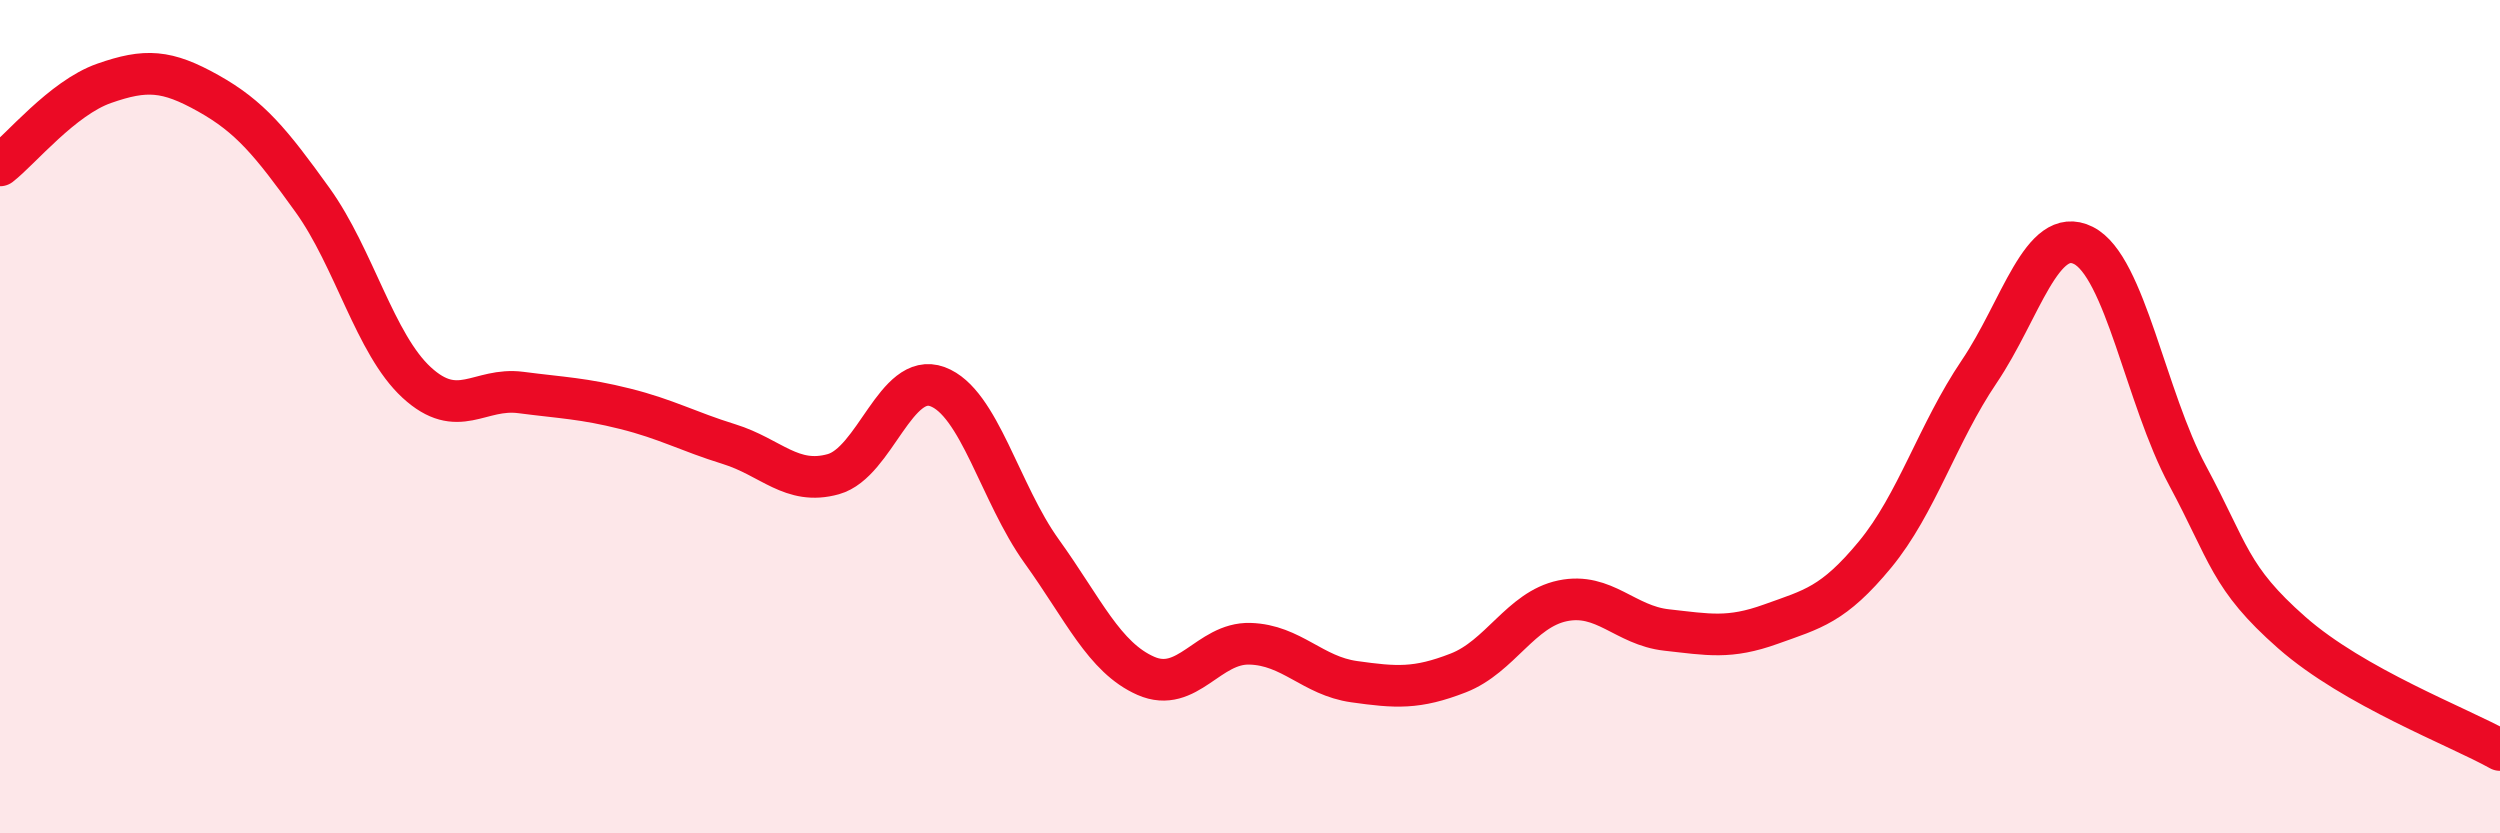
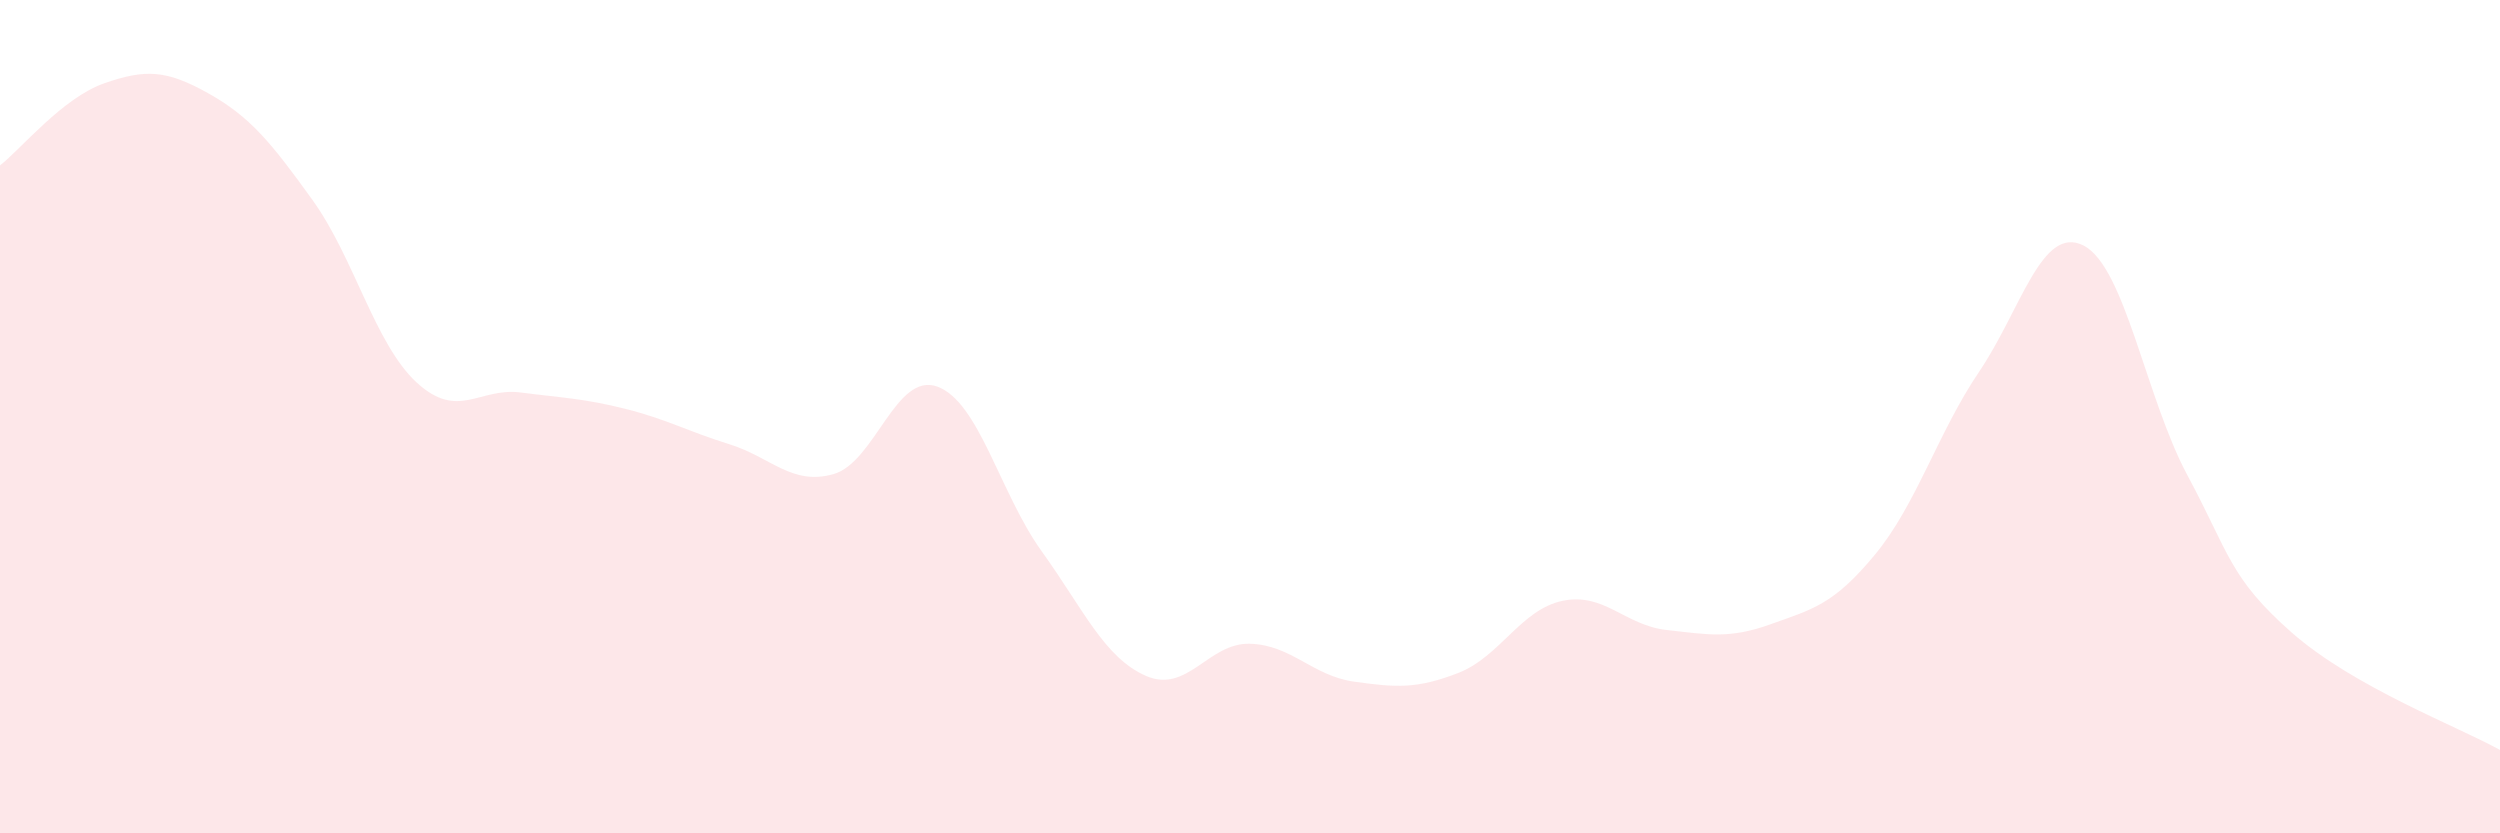
<svg xmlns="http://www.w3.org/2000/svg" width="60" height="20" viewBox="0 0 60 20">
  <path d="M 0,3.97 C 0.5,3.58 1.5,2.35 2.5,2 C 3.5,1.65 4,1.68 5,2.24 C 6,2.8 6.5,3.41 7.5,4.8 C 8.5,6.19 9,8.26 10,9.18 C 11,10.1 11.5,9.29 12.5,9.42 C 13.5,9.55 14,9.56 15,9.81 C 16,10.06 16.5,10.35 17.5,10.66 C 18.5,10.97 19,11.66 20,11.38 C 21,11.1 21.5,8.91 22.5,9.28 C 23.5,9.65 24,11.84 25,13.23 C 26,14.62 26.5,15.78 27.5,16.22 C 28.5,16.66 29,15.42 30,15.45 C 31,15.48 31.5,16.22 32.5,16.36 C 33.5,16.5 34,16.54 35,16.15 C 36,15.76 36.5,14.63 37.5,14.42 C 38.5,14.21 39,15.01 40,15.12 C 41,15.23 41.5,15.34 42.5,14.98 C 43.5,14.62 44,14.52 45,13.31 C 46,12.1 46.5,10.4 47.5,8.92 C 48.5,7.44 49,5.39 50,5.89 C 51,6.39 51.5,9.55 52.5,11.41 C 53.5,13.27 53.5,13.86 55,15.18 C 56.5,16.5 59,17.44 60,18L60 20L0 20Z" fill="#EB0A25" opacity="0.1" stroke-linecap="round" stroke-linejoin="round" />
-   <path d="M 0,3.97 C 0.5,3.58 1.5,2.35 2.5,2 C 3.5,1.65 4,1.68 5,2.24 C 6,2.8 6.5,3.41 7.5,4.8 C 8.5,6.19 9,8.26 10,9.18 C 11,10.1 11.5,9.29 12.5,9.42 C 13.5,9.55 14,9.56 15,9.81 C 16,10.06 16.5,10.35 17.5,10.66 C 18.5,10.97 19,11.66 20,11.38 C 21,11.1 21.5,8.91 22.5,9.28 C 23.5,9.65 24,11.84 25,13.23 C 26,14.62 26.5,15.78 27.5,16.22 C 28.5,16.66 29,15.42 30,15.45 C 31,15.48 31.5,16.22 32.5,16.36 C 33.5,16.5 34,16.54 35,16.15 C 36,15.76 36.5,14.63 37.5,14.42 C 38.5,14.21 39,15.01 40,15.12 C 41,15.23 41.5,15.34 42.5,14.98 C 43.5,14.62 44,14.52 45,13.31 C 46,12.1 46.5,10.4 47.5,8.92 C 48.5,7.44 49,5.39 50,5.89 C 51,6.39 51.5,9.55 52.5,11.41 C 53.5,13.27 53.5,13.86 55,15.18 C 56.5,16.5 59,17.44 60,18" stroke="#EB0A25" stroke-width="1" fill="none" stroke-linecap="round" stroke-linejoin="round" />
</svg>